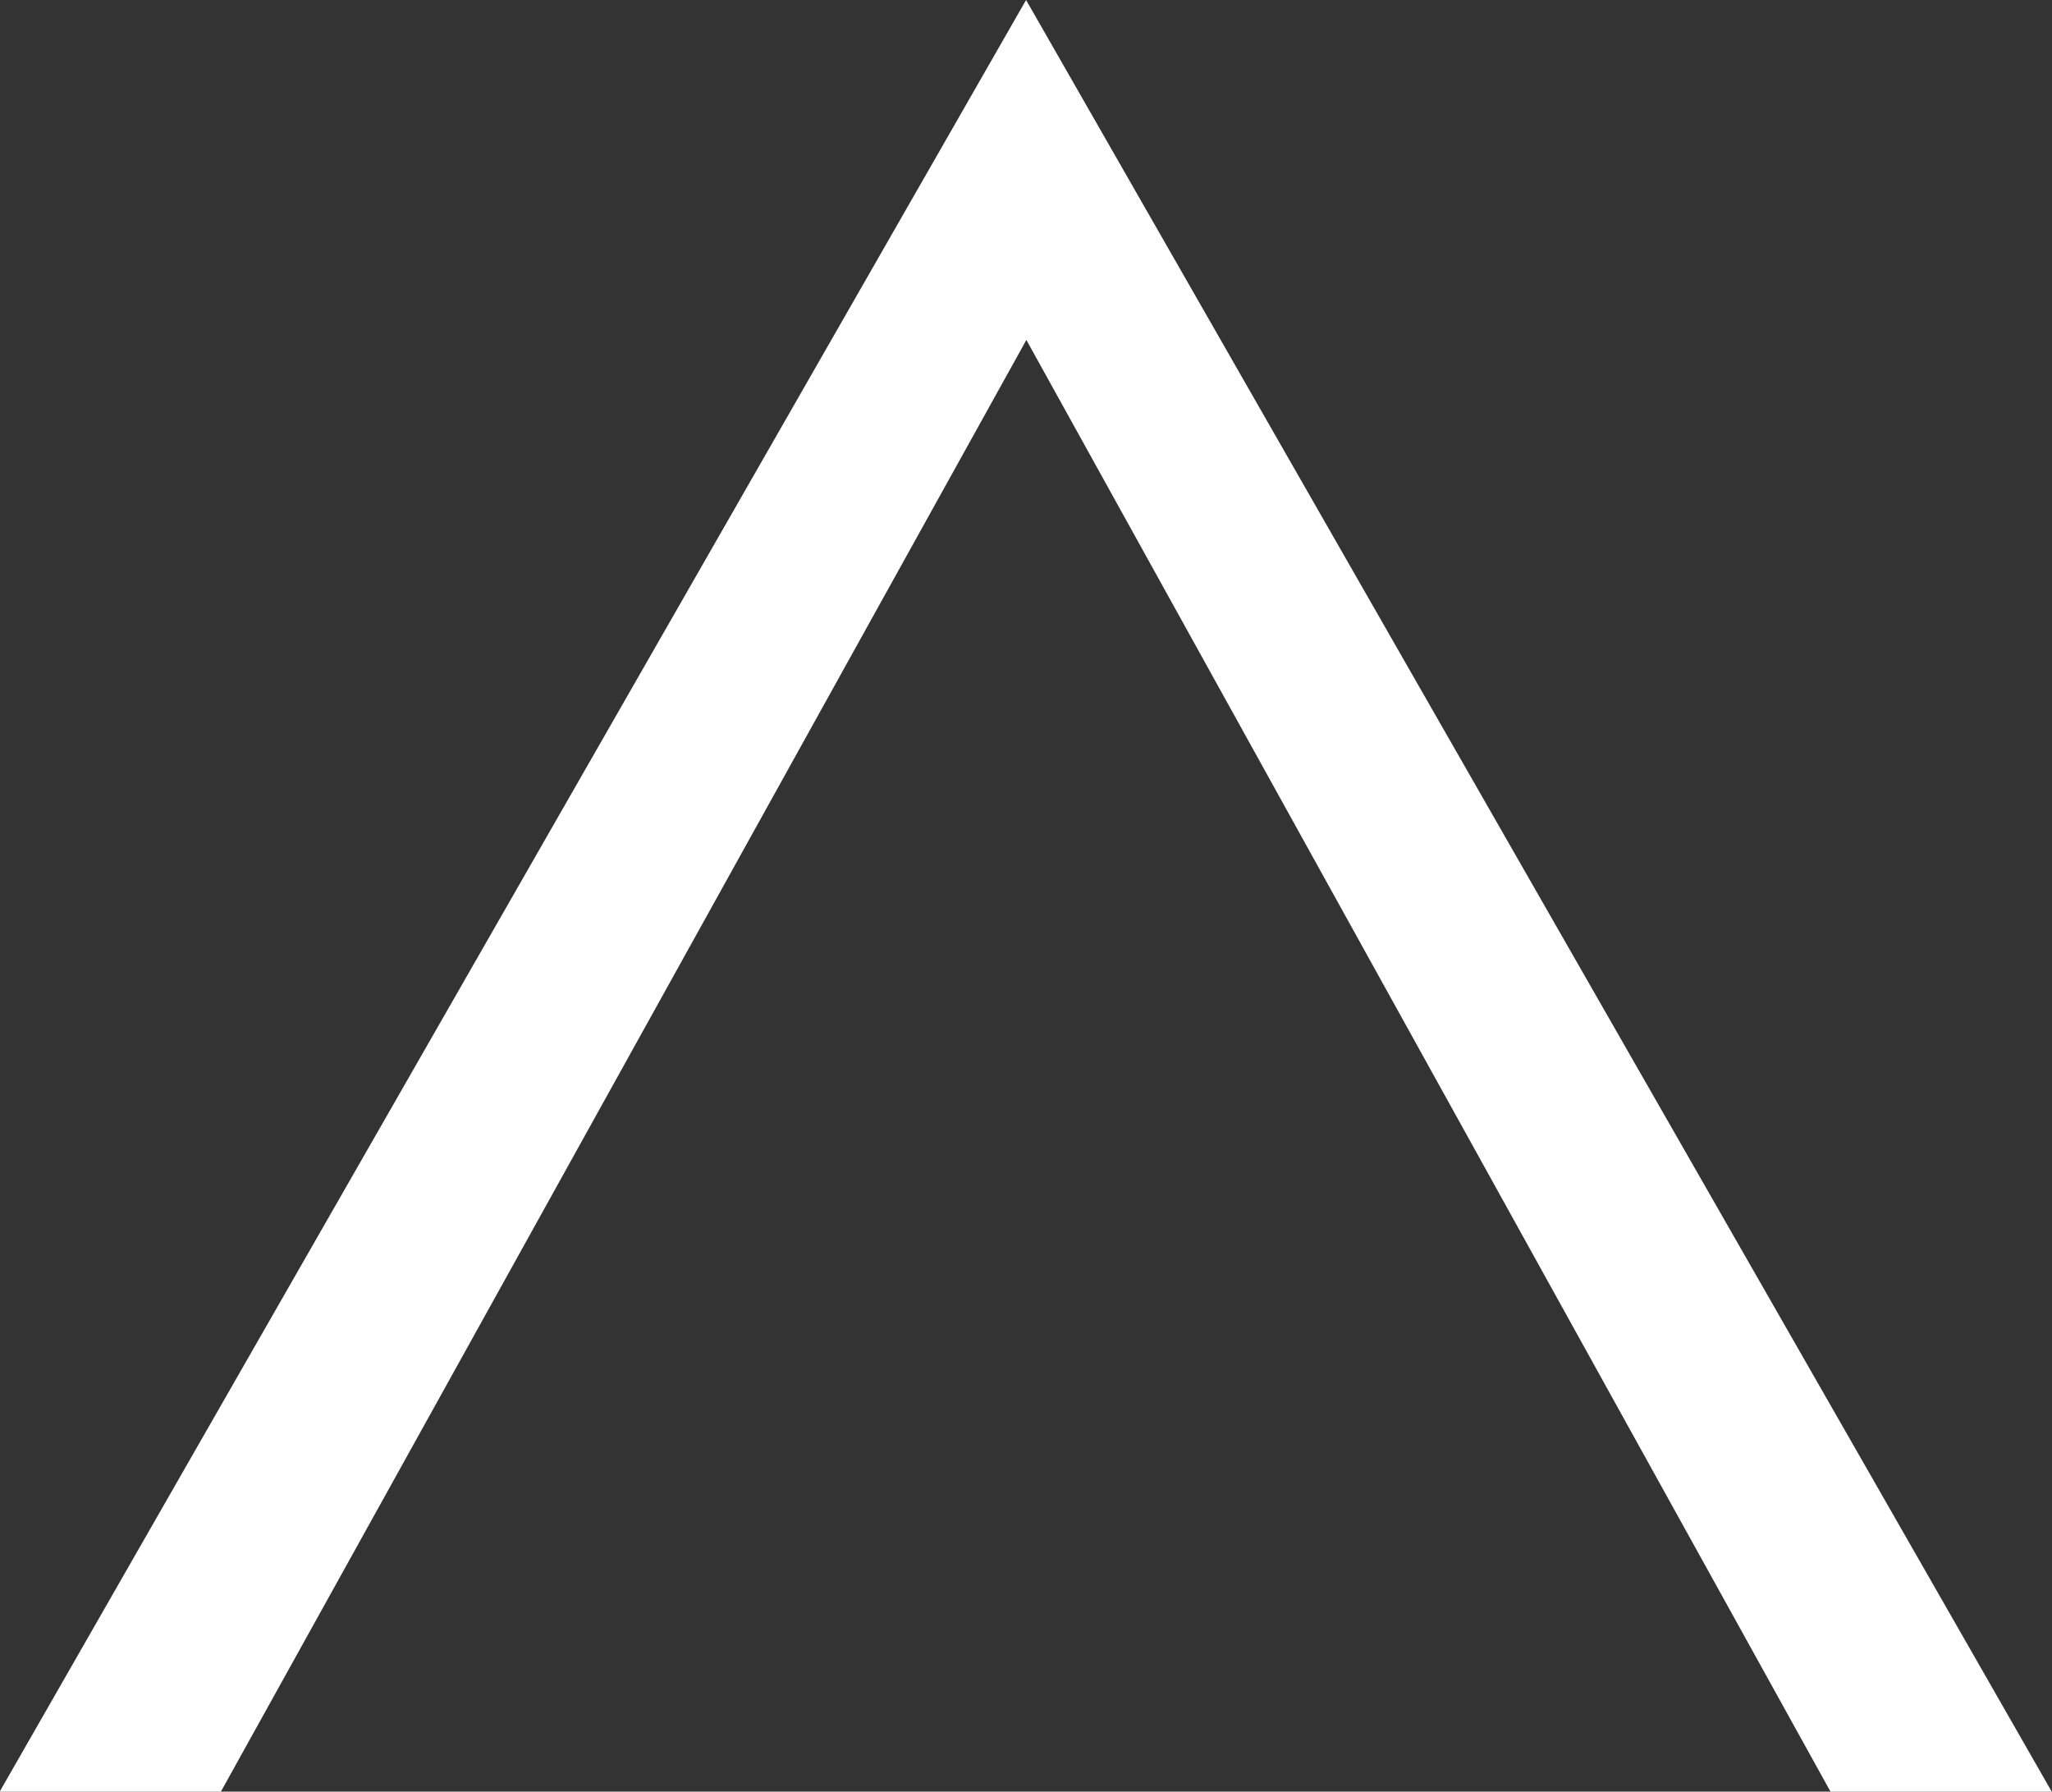
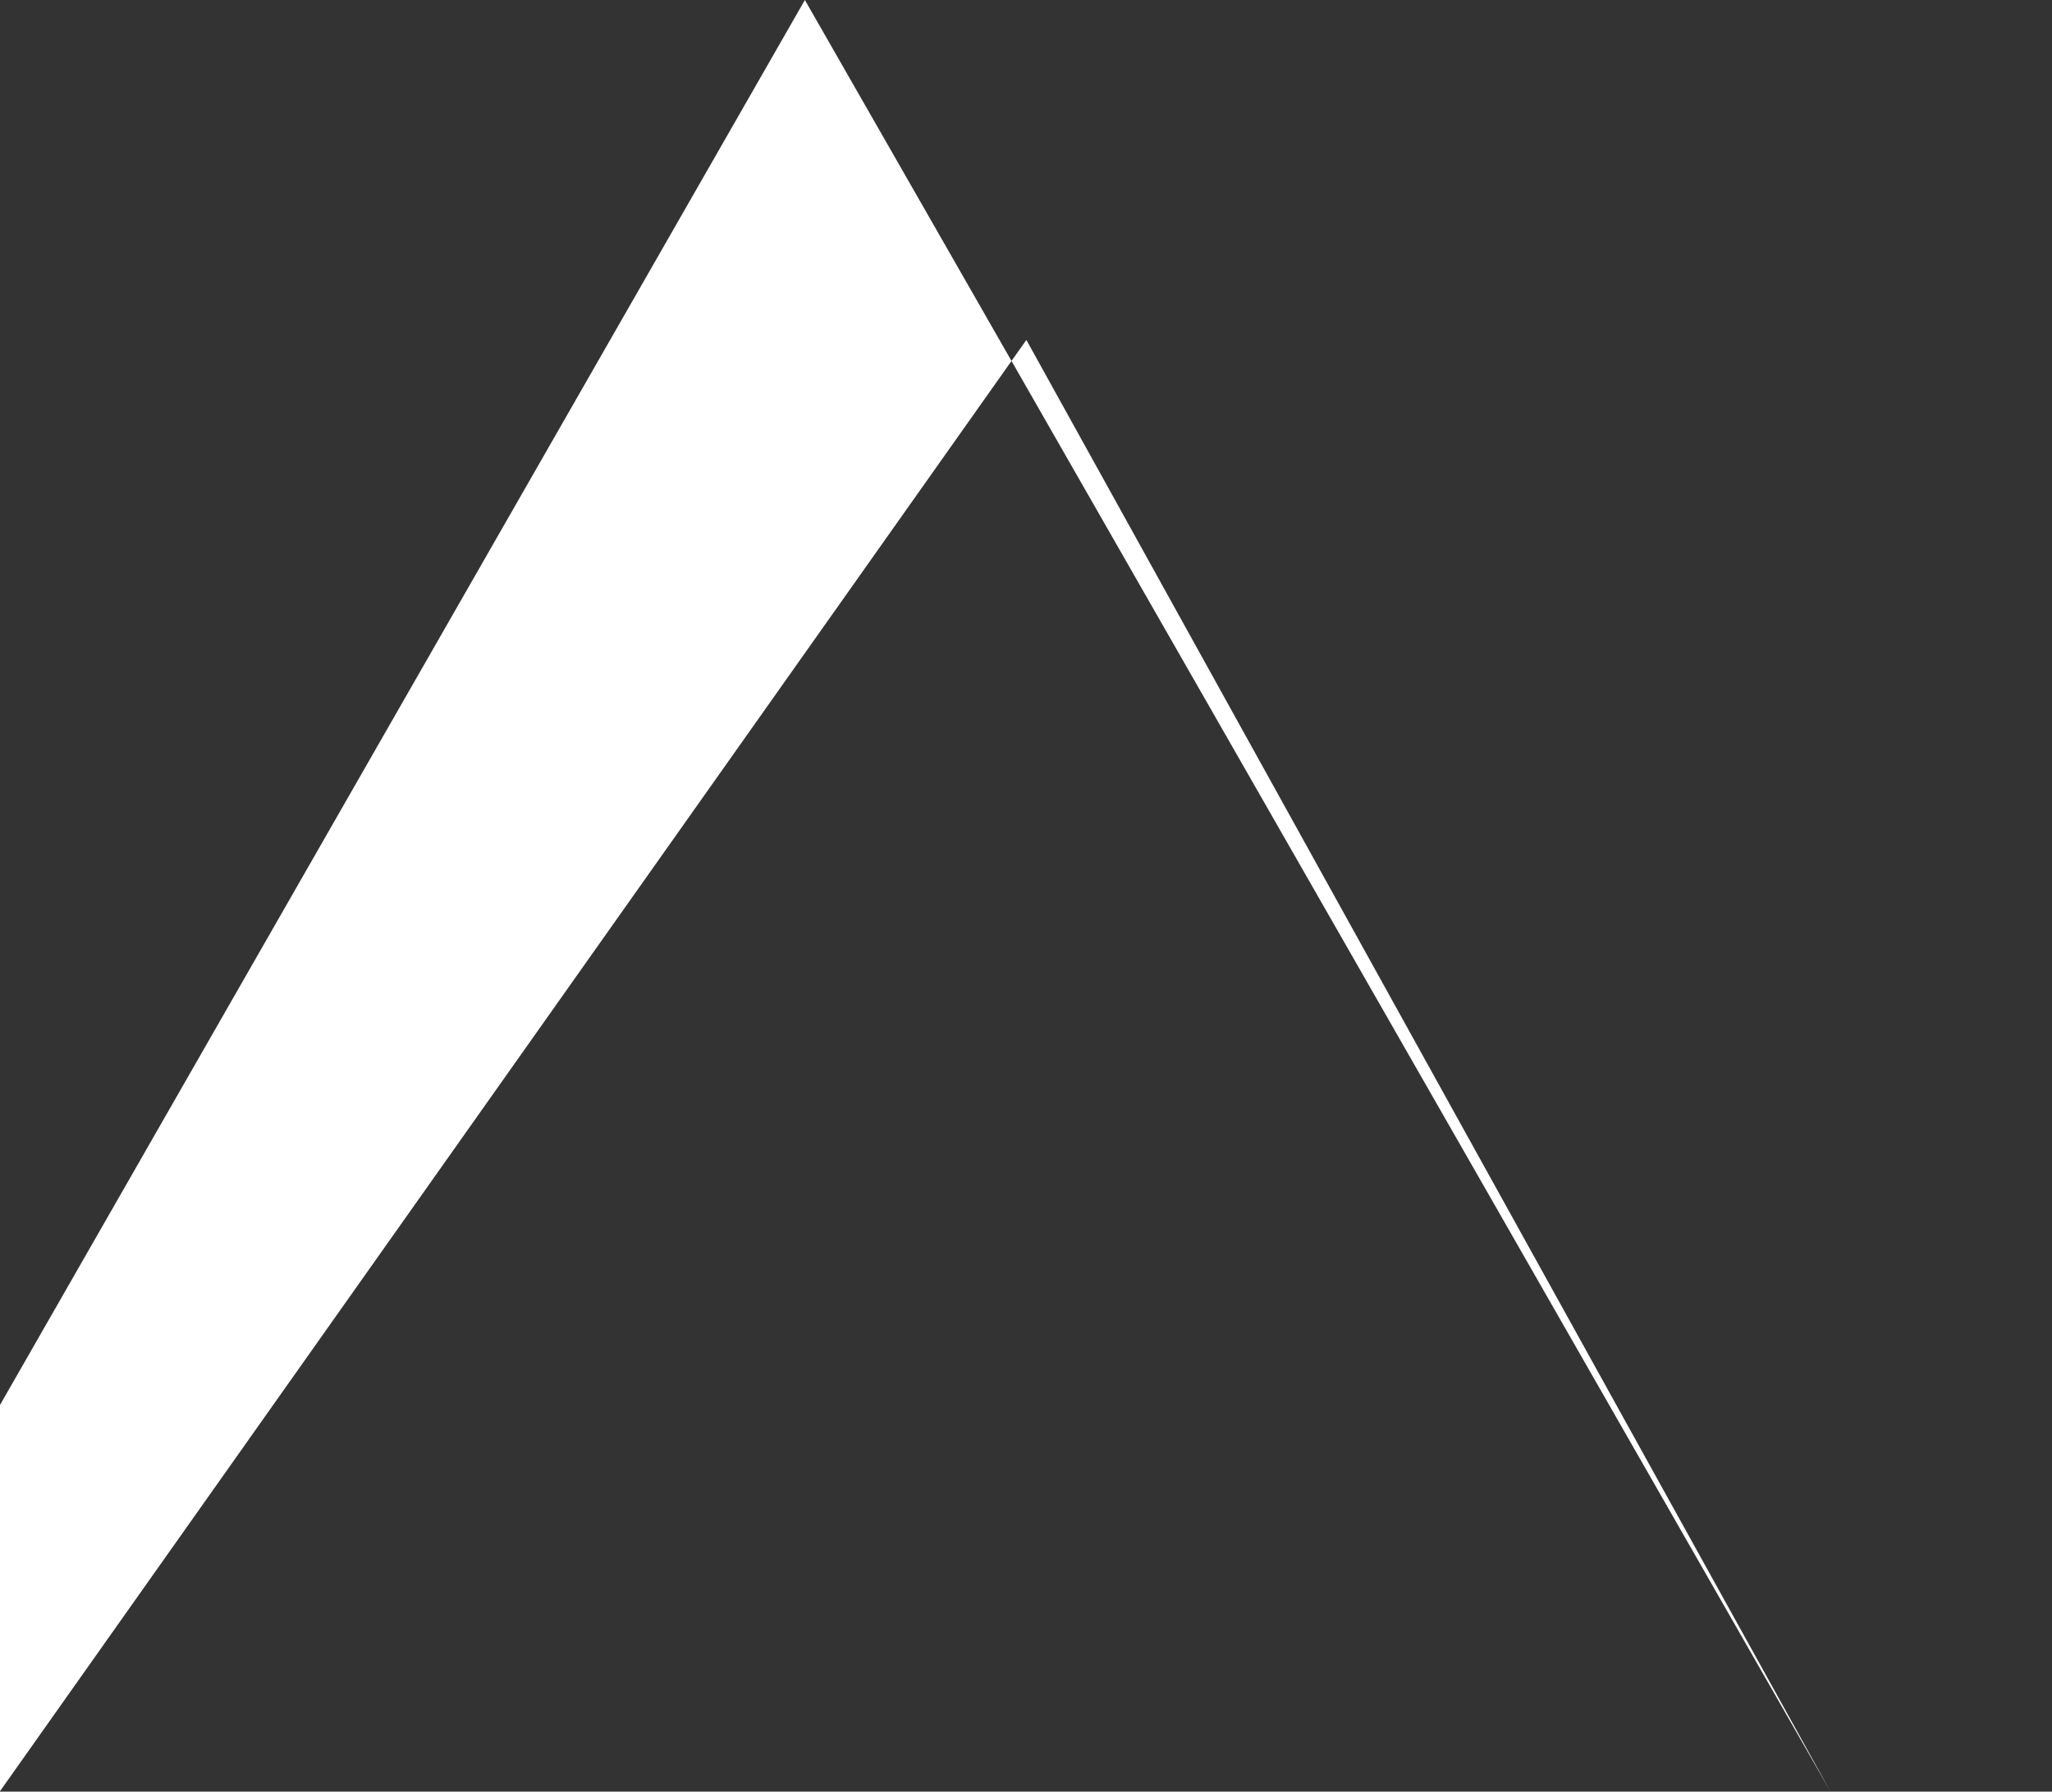
<svg xmlns="http://www.w3.org/2000/svg" width="13.915" height="12.148" viewBox="0 0 13.915 12.148">
  <rect x="0" y="0" width="13.915" height="12.148" fill="#333333" stroke="none" />
-   <path id="_" data-name="&gt;" d="M2009.24,5306.575l5.453,9.843h1.5l-6.955-12.148-6.96,12.148h1.5Z" transform="translate(-2002.28 -5304.27)" fill="#fff" fill-rule="evenodd" />
+   <path id="_" data-name="&gt;" d="M2009.24,5306.575l5.453,9.843l-6.955-12.148-6.96,12.148h1.5Z" transform="translate(-2002.28 -5304.27)" fill="#fff" fill-rule="evenodd" />
</svg>